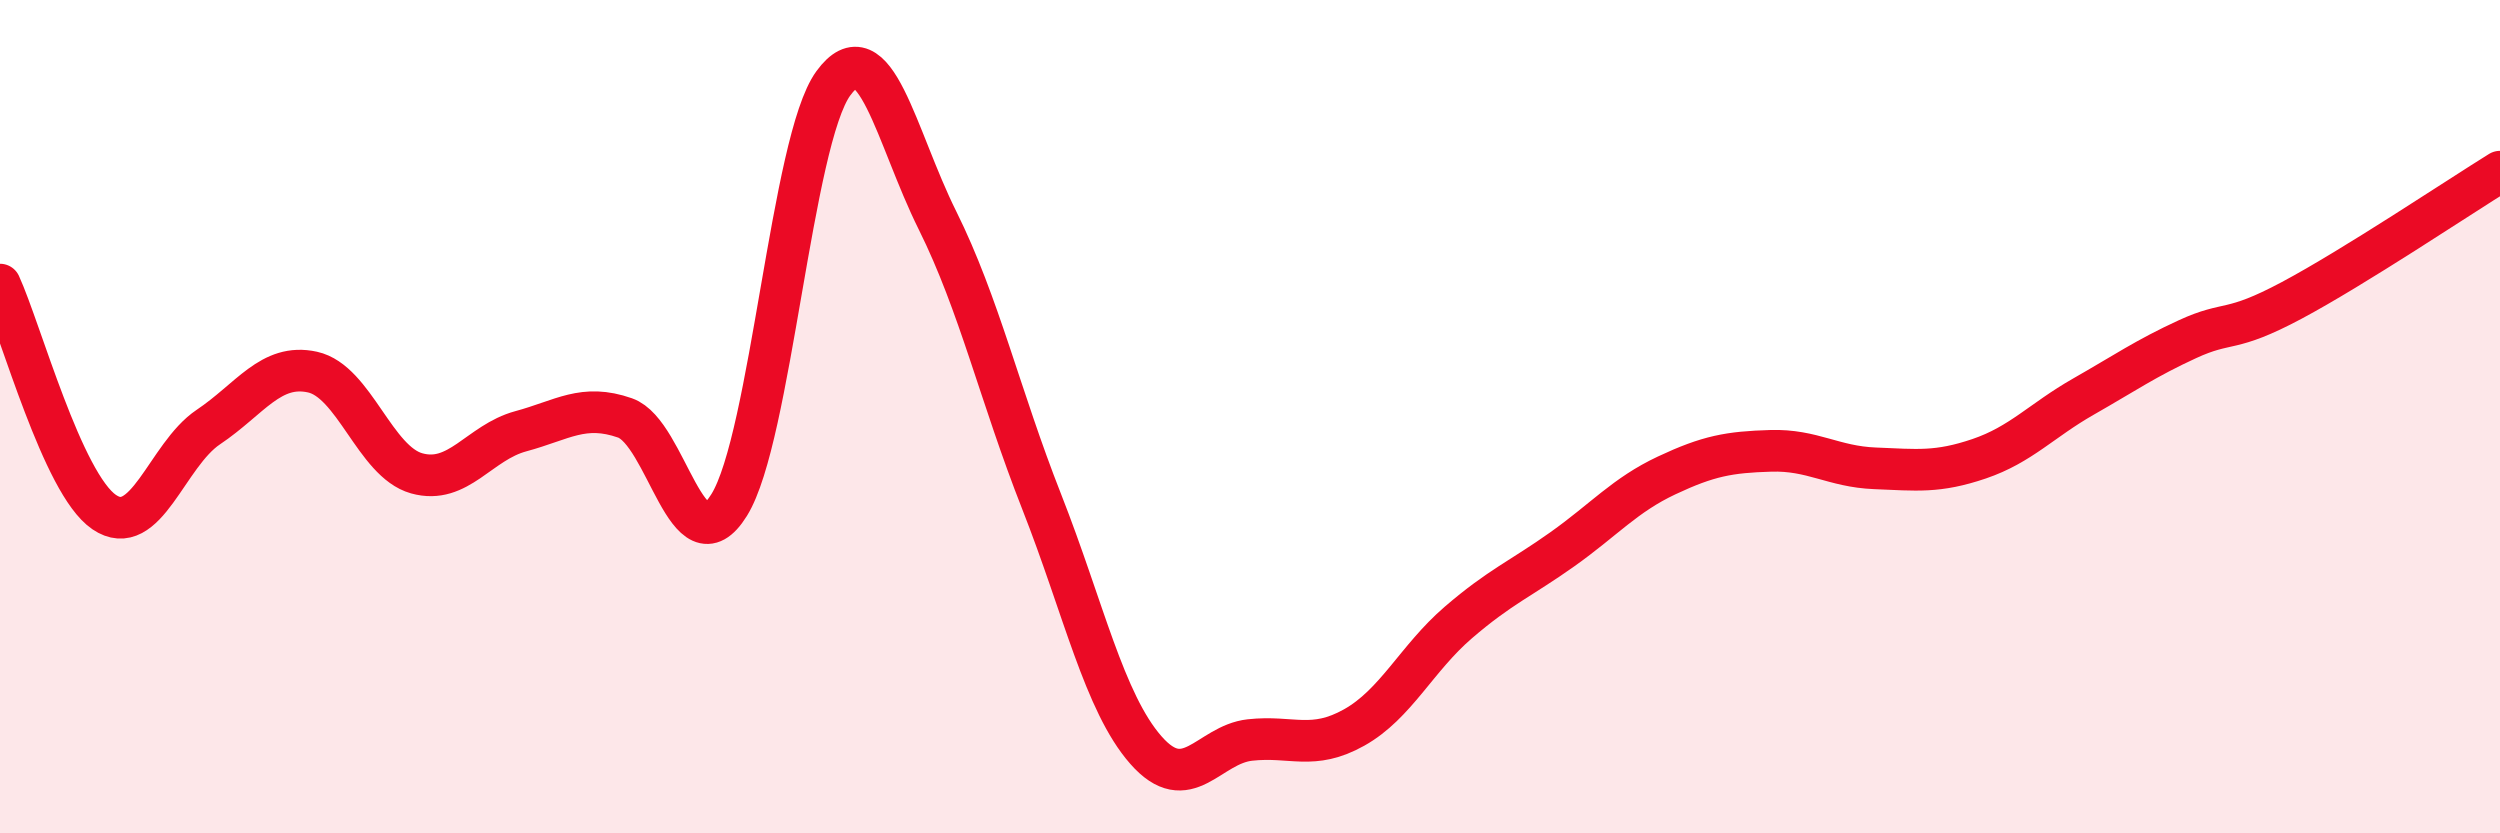
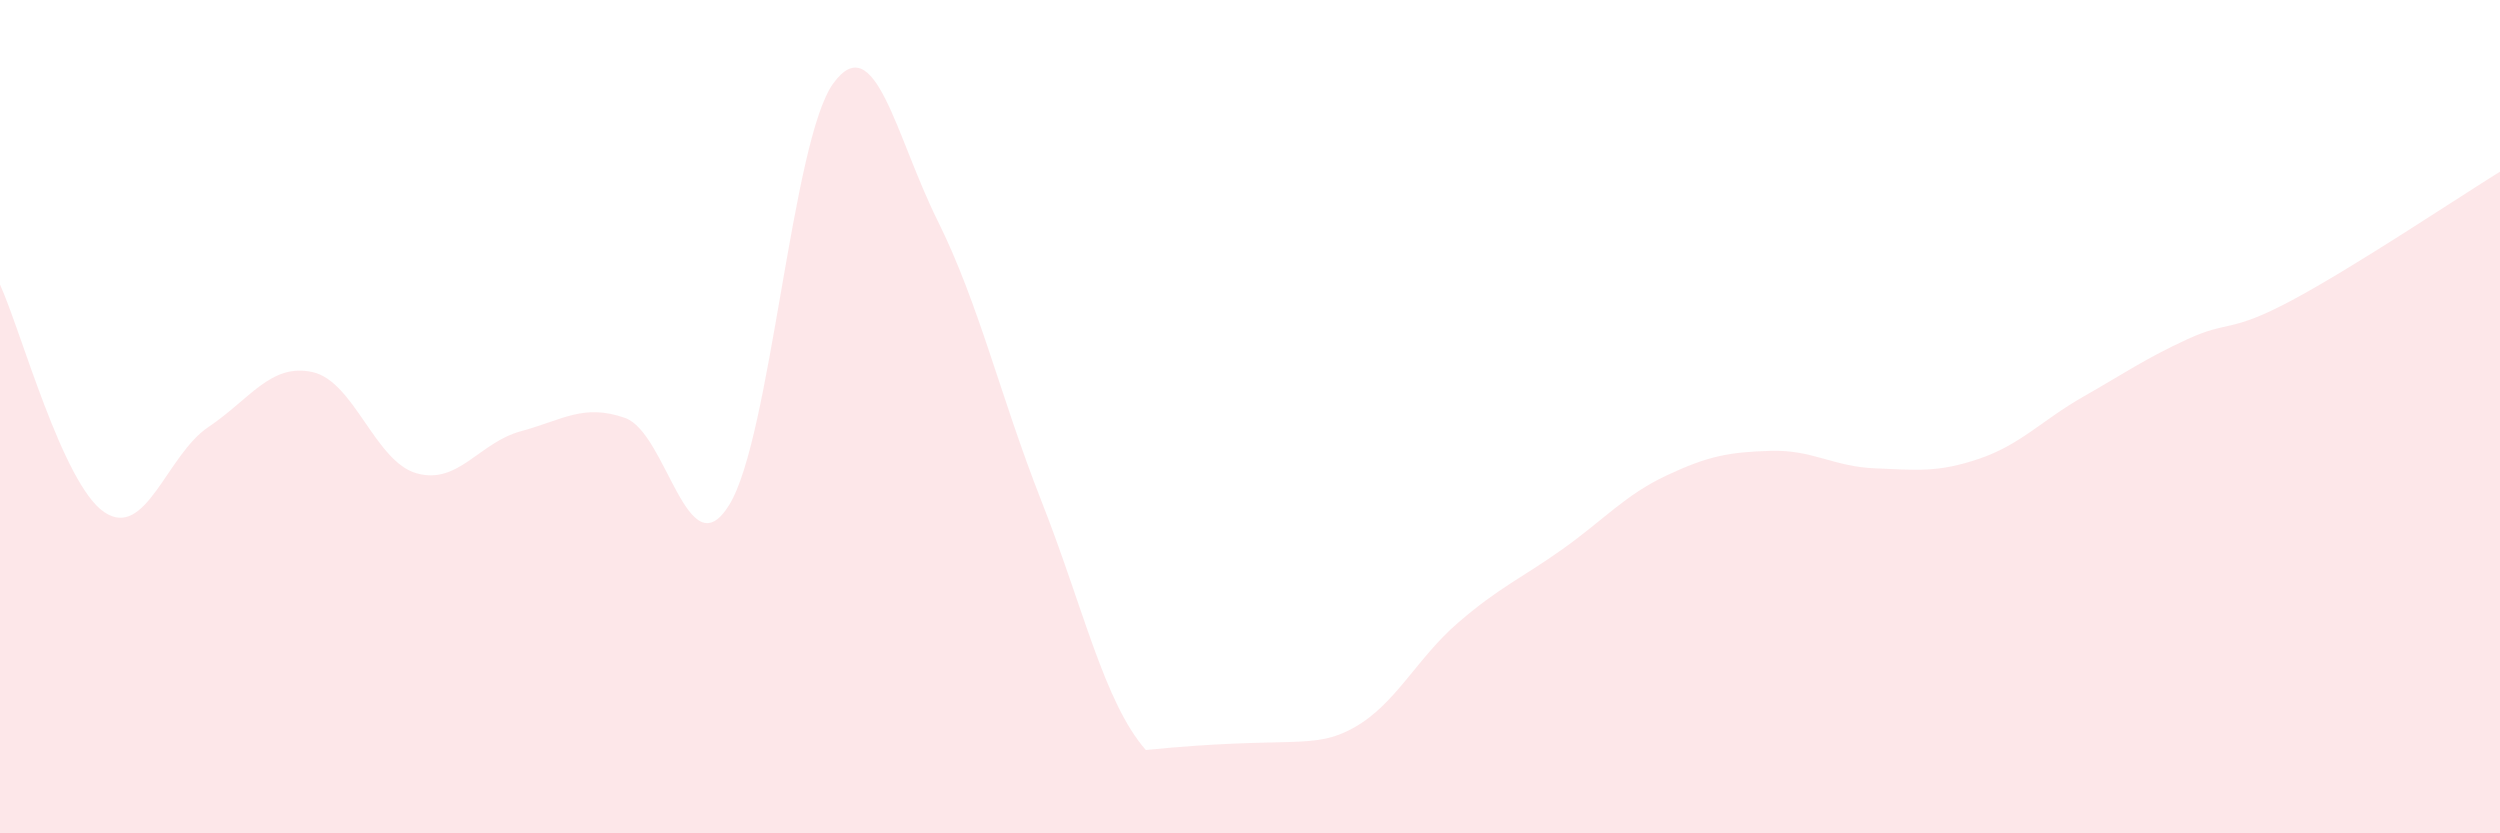
<svg xmlns="http://www.w3.org/2000/svg" width="60" height="20" viewBox="0 0 60 20">
-   <path d="M 0,6.83 C 0.5,7.92 1.5,11.61 2.5,12.29 C 3.5,12.97 4,10.92 5,10.25 C 6,9.58 6.5,8.71 7.5,8.93 C 8.5,9.15 9,11.08 10,11.36 C 11,11.64 11.5,10.62 12.5,10.35 C 13.5,10.08 14,9.68 15,10.03 C 16,10.38 16.5,13.73 17.5,12.12 C 18.5,10.51 19,3.37 20,2 C 21,0.63 21.5,3.28 22.5,5.29 C 23.5,7.3 24,9.5 25,12.04 C 26,14.58 26.5,16.86 27.5,18 C 28.5,19.14 29,17.87 30,17.76 C 31,17.65 31.5,18.02 32.5,17.46 C 33.5,16.9 34,15.8 35,14.94 C 36,14.08 36.5,13.89 37.5,13.18 C 38.5,12.47 39,11.88 40,11.41 C 41,10.94 41.5,10.85 42.5,10.82 C 43.5,10.79 44,11.2 45,11.24 C 46,11.28 46.5,11.35 47.5,11.01 C 48.5,10.67 49,10.09 50,9.52 C 51,8.95 51.5,8.6 52.5,8.14 C 53.5,7.68 53.5,8.01 55,7.21 C 56.5,6.41 59,4.74 60,4.12L60 20L0 20Z" fill="#EB0A25" opacity="0.1" stroke-linecap="round" stroke-linejoin="round" />
-   <path d="M 0,6.83 C 0.5,7.92 1.5,11.61 2.5,12.29 C 3.5,12.97 4,10.92 5,10.25 C 6,9.58 6.5,8.71 7.5,8.93 C 8.5,9.15 9,11.08 10,11.36 C 11,11.64 11.5,10.62 12.5,10.35 C 13.5,10.08 14,9.68 15,10.03 C 16,10.38 16.5,13.73 17.5,12.12 C 18.5,10.51 19,3.37 20,2 C 21,0.63 21.5,3.28 22.5,5.29 C 23.5,7.3 24,9.5 25,12.04 C 26,14.58 26.5,16.86 27.5,18 C 28.5,19.14 29,17.87 30,17.76 C 31,17.65 31.5,18.02 32.5,17.46 C 33.5,16.9 34,15.8 35,14.94 C 36,14.08 36.5,13.89 37.5,13.18 C 38.5,12.47 39,11.88 40,11.41 C 41,10.94 41.5,10.85 42.5,10.82 C 43.5,10.79 44,11.2 45,11.24 C 46,11.28 46.5,11.35 47.5,11.01 C 48.5,10.67 49,10.09 50,9.52 C 51,8.95 51.5,8.6 52.5,8.14 C 53.5,7.68 53.5,8.01 55,7.21 C 56.5,6.41 59,4.74 60,4.12" stroke="#EB0A25" stroke-width="1" fill="none" stroke-linecap="round" stroke-linejoin="round" />
+   <path d="M 0,6.83 C 0.5,7.92 1.5,11.61 2.5,12.29 C 3.5,12.97 4,10.92 5,10.25 C 6,9.58 6.5,8.71 7.5,8.93 C 8.5,9.15 9,11.08 10,11.36 C 11,11.64 11.5,10.62 12.5,10.35 C 13.5,10.08 14,9.68 15,10.03 C 16,10.38 16.5,13.73 17.5,12.12 C 18.5,10.51 19,3.37 20,2 C 21,0.63 21.5,3.28 22.5,5.29 C 23.5,7.3 24,9.5 25,12.04 C 26,14.58 26.5,16.86 27.5,18 C 31,17.65 31.5,18.02 32.5,17.46 C 33.5,16.9 34,15.8 35,14.94 C 36,14.08 36.5,13.89 37.5,13.18 C 38.5,12.47 39,11.88 40,11.41 C 41,10.94 41.5,10.85 42.5,10.82 C 43.5,10.79 44,11.2 45,11.24 C 46,11.28 46.5,11.35 47.5,11.01 C 48.5,10.67 49,10.09 50,9.52 C 51,8.95 51.5,8.6 52.5,8.14 C 53.5,7.68 53.5,8.01 55,7.21 C 56.5,6.41 59,4.74 60,4.12L60 20L0 20Z" fill="#EB0A25" opacity="0.1" stroke-linecap="round" stroke-linejoin="round" />
</svg>